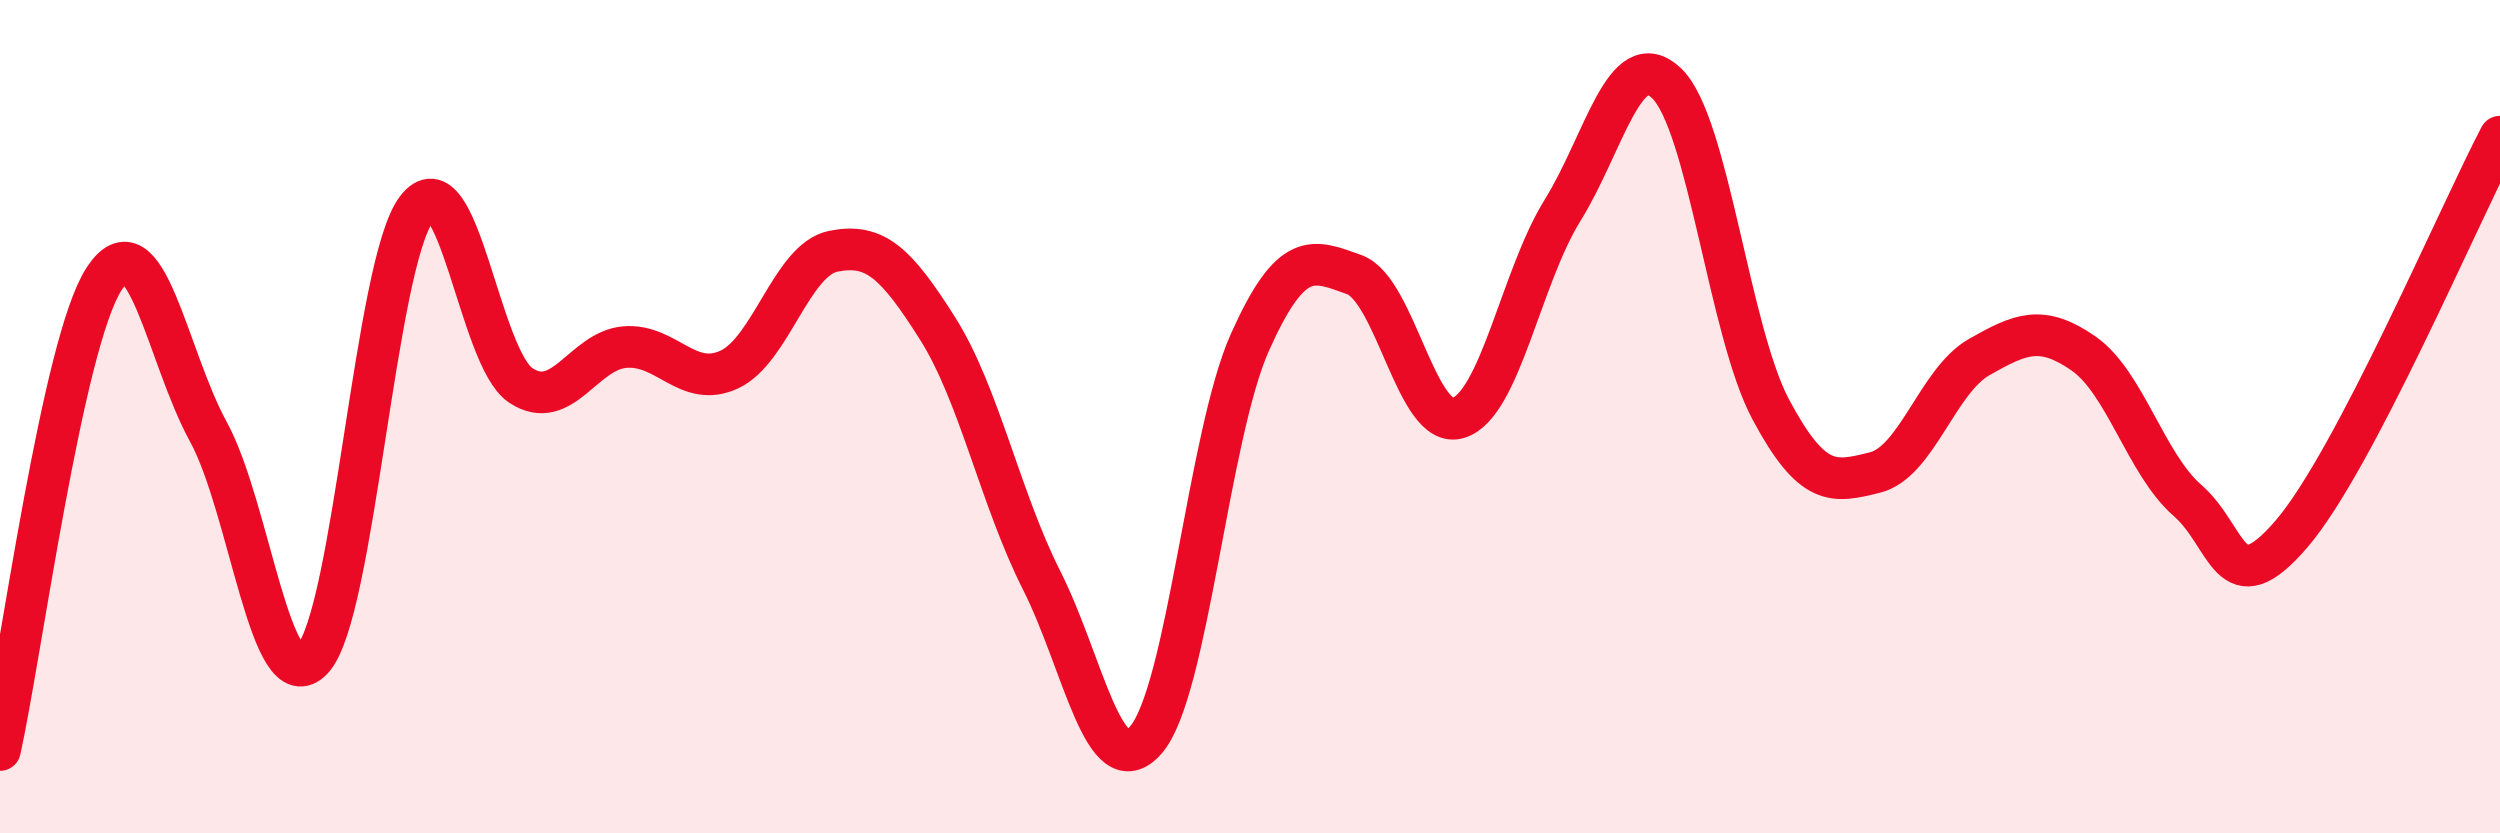
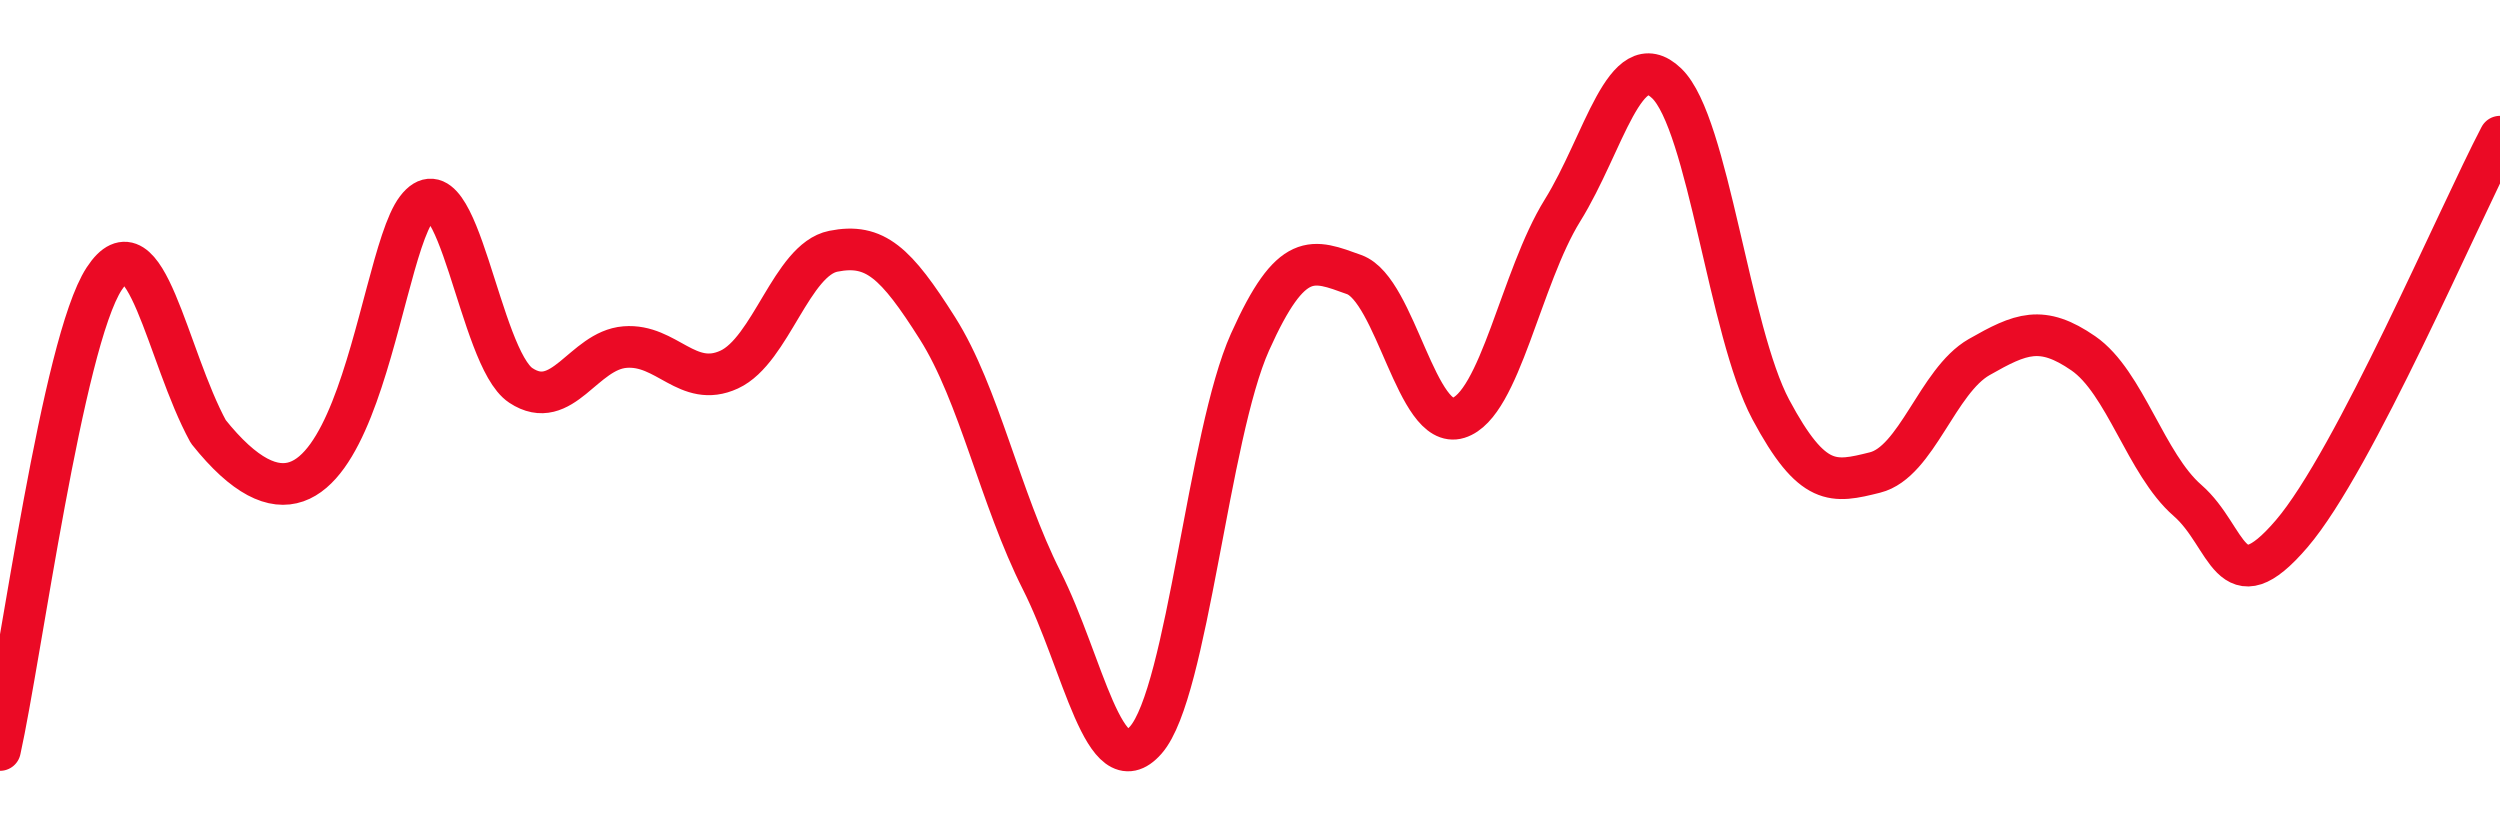
<svg xmlns="http://www.w3.org/2000/svg" width="60" height="20" viewBox="0 0 60 20">
-   <path d="M 0,18 C 0.5,15.74 1.5,8.22 2.5,6.69 C 3.5,5.16 4,8.53 5,10.36 C 6,12.19 6.5,16.89 7.5,15.82 C 8.5,14.75 9,6.32 10,5.01 C 11,3.7 11.5,8.59 12.5,9.25 C 13.5,9.91 14,8.41 15,8.33 C 16,8.25 16.5,9.33 17.5,8.87 C 18.5,8.41 19,6.23 20,6.03 C 21,5.83 21.5,6.3 22.5,7.88 C 23.5,9.46 24,11.95 25,13.93 C 26,15.91 26.5,18.9 27.5,17.76 C 28.5,16.62 29,10.44 30,8.21 C 31,5.98 31.5,6.23 32.5,6.59 C 33.5,6.95 34,10.34 35,10.03 C 36,9.72 36.5,6.66 37.5,5.05 C 38.5,3.44 39,1.04 40,2 C 41,2.96 41.5,7.96 42.5,9.83 C 43.5,11.7 44,11.59 45,11.34 C 46,11.09 46.5,9.14 47.5,8.57 C 48.5,8 49,7.79 50,8.48 C 51,9.17 51.5,11.14 52.5,12.01 C 53.5,12.88 53.5,14.56 55,12.81 C 56.5,11.06 59,5.19 60,3.28L60 20L0 20Z" fill="#EB0A25" opacity="0.1" stroke-linecap="round" stroke-linejoin="round" />
-   <path d="M 0,18 C 0.5,15.74 1.5,8.22 2.5,6.69 C 3.5,5.16 4,8.53 5,10.36 C 6,12.19 6.5,16.89 7.5,15.82 C 8.5,14.75 9,6.32 10,5.01 C 11,3.7 11.5,8.59 12.5,9.25 C 13.5,9.91 14,8.41 15,8.33 C 16,8.25 16.5,9.33 17.5,8.87 C 18.5,8.41 19,6.23 20,6.03 C 21,5.83 21.5,6.3 22.5,7.88 C 23.5,9.46 24,11.95 25,13.93 C 26,15.91 26.5,18.9 27.5,17.76 C 28.5,16.62 29,10.44 30,8.21 C 31,5.98 31.5,6.23 32.5,6.59 C 33.5,6.95 34,10.34 35,10.03 C 36,9.72 36.5,6.66 37.5,5.05 C 38.5,3.44 39,1.04 40,2 C 41,2.96 41.5,7.96 42.5,9.83 C 43.5,11.7 44,11.59 45,11.34 C 46,11.09 46.5,9.14 47.5,8.57 C 48.5,8 49,7.79 50,8.48 C 51,9.17 51.5,11.14 52.5,12.01 C 53.5,12.88 53.5,14.56 55,12.81 C 56.5,11.06 59,5.19 60,3.28" stroke="#EB0A25" stroke-width="1" fill="none" stroke-linecap="round" stroke-linejoin="round" />
+   <path d="M 0,18 C 0.5,15.74 1.5,8.22 2.5,6.69 C 3.5,5.16 4,8.53 5,10.36 C 8.5,14.75 9,6.32 10,5.01 C 11,3.7 11.5,8.59 12.5,9.25 C 13.5,9.91 14,8.41 15,8.33 C 16,8.25 16.5,9.33 17.5,8.87 C 18.5,8.41 19,6.23 20,6.03 C 21,5.83 21.5,6.3 22.5,7.88 C 23.5,9.46 24,11.95 25,13.93 C 26,15.91 26.5,18.9 27.5,17.76 C 28.5,16.62 29,10.44 30,8.21 C 31,5.98 31.5,6.23 32.5,6.59 C 33.5,6.95 34,10.34 35,10.03 C 36,9.72 36.5,6.66 37.5,5.05 C 38.5,3.44 39,1.04 40,2 C 41,2.96 41.5,7.96 42.5,9.83 C 43.5,11.7 44,11.59 45,11.34 C 46,11.09 46.5,9.14 47.5,8.57 C 48.5,8 49,7.79 50,8.48 C 51,9.17 51.5,11.14 52.5,12.01 C 53.5,12.88 53.5,14.56 55,12.81 C 56.5,11.06 59,5.19 60,3.28" stroke="#EB0A25" stroke-width="1" fill="none" stroke-linecap="round" stroke-linejoin="round" />
</svg>